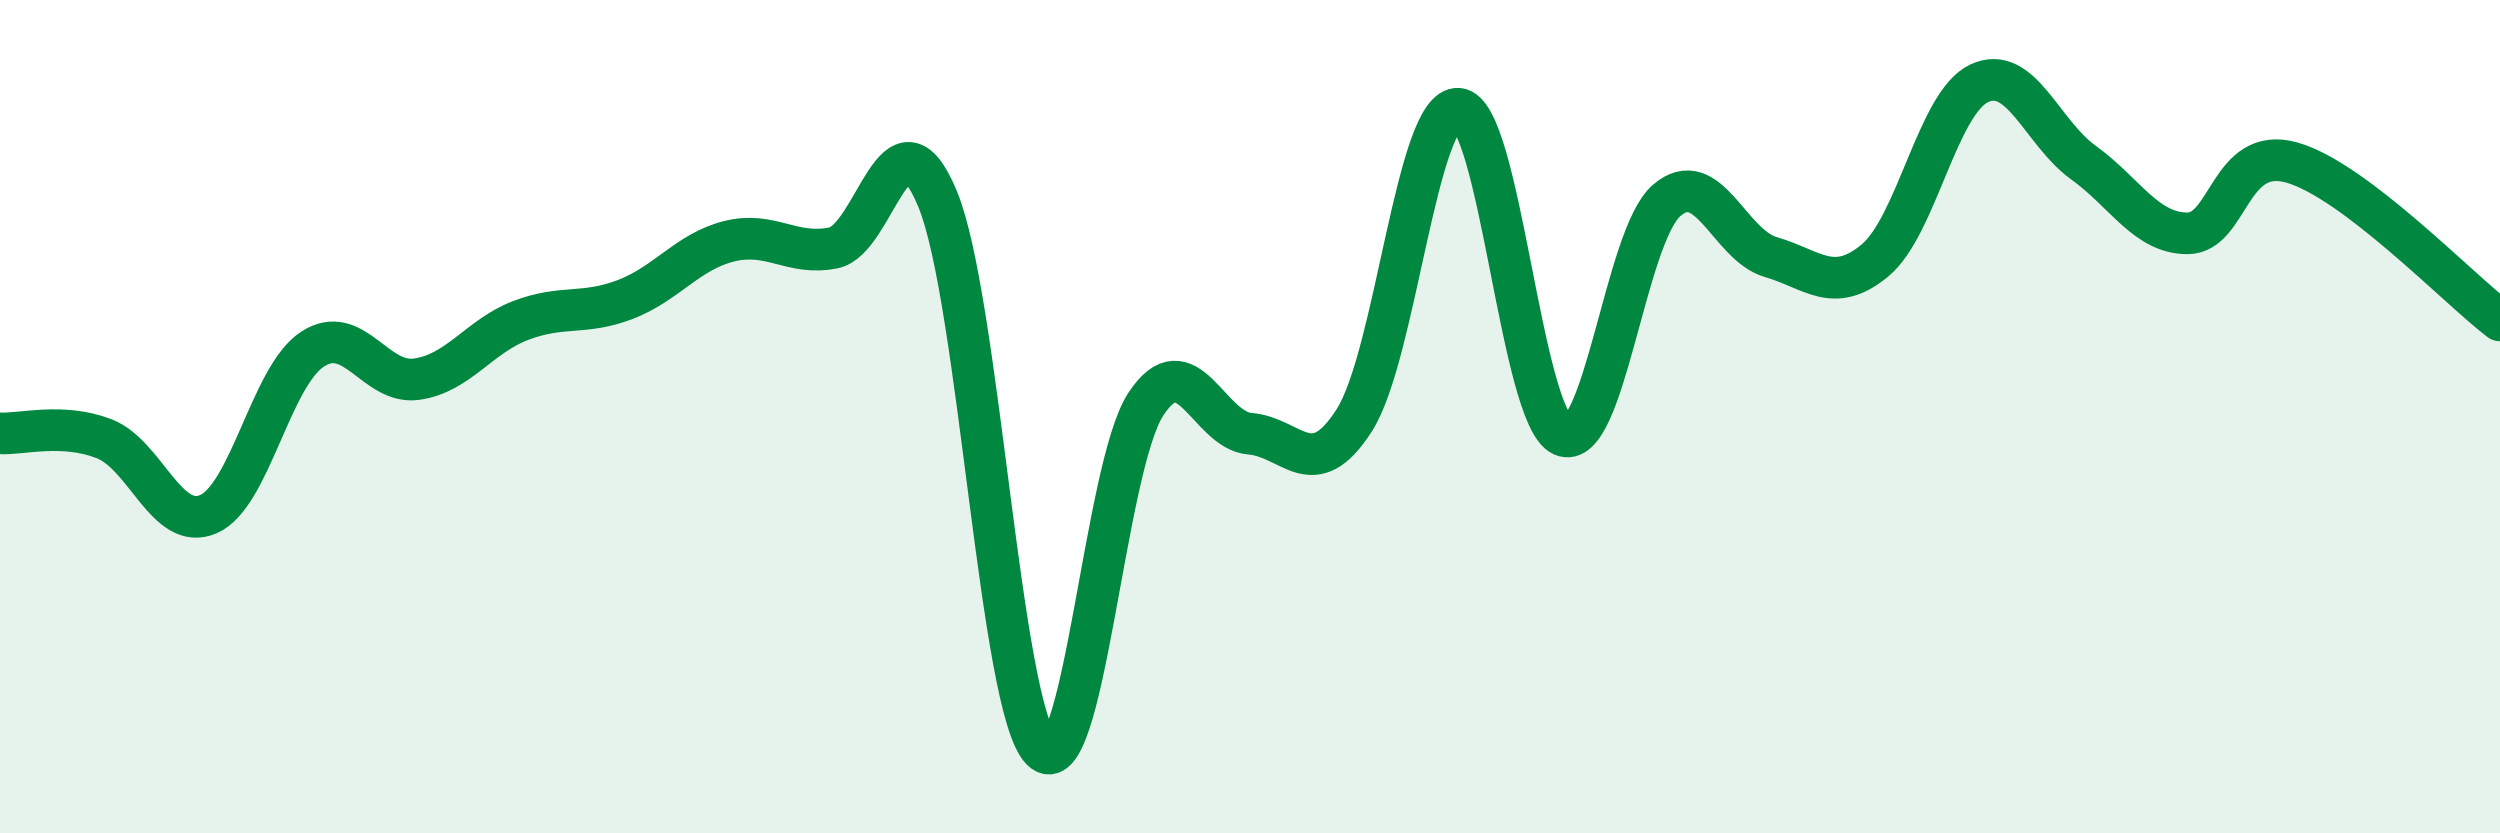
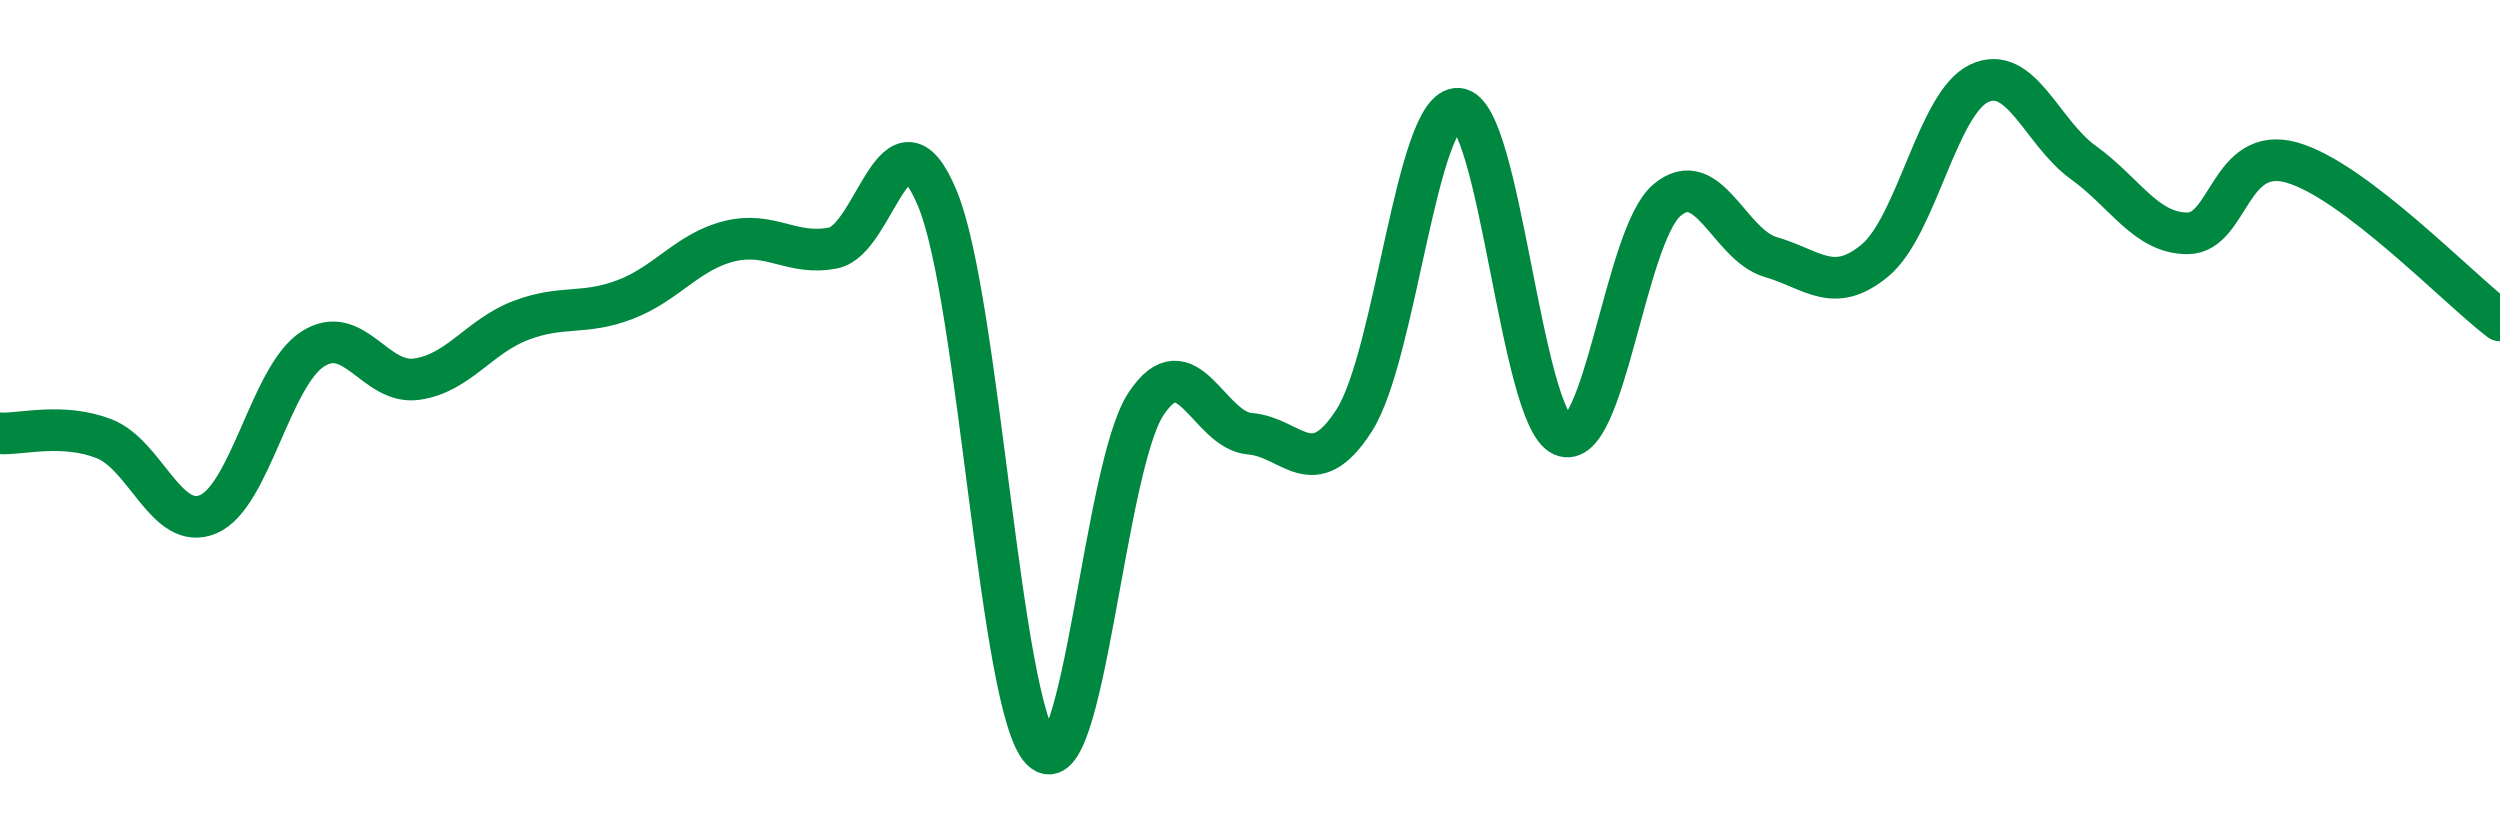
<svg xmlns="http://www.w3.org/2000/svg" width="60" height="20" viewBox="0 0 60 20">
-   <path d="M 0,10.4 C 0.5,10.43 1.5,10.14 2.5,10.53 C 3.5,10.92 4,12.77 5,12.34 C 6,11.91 6.5,9.03 7.5,8.38 C 8.5,7.73 9,9.24 10,9.1 C 11,8.96 11.5,8.07 12.5,7.69 C 13.5,7.31 14,7.57 15,7.19 C 16,6.81 16.5,6.04 17.5,5.79 C 18.5,5.54 19,6.15 20,5.95 C 21,5.75 21.5,2.36 22.5,4.77 C 23.5,7.18 24,17.01 25,18 C 26,18.99 26.5,11.22 27.5,9.7 C 28.5,8.18 29,10.33 30,10.41 C 31,10.49 31.5,11.65 32.5,10.09 C 33.5,8.53 34,2.54 35,2.61 C 36,2.68 36.5,10.01 37.5,10.45 C 38.5,10.89 39,5.67 40,4.81 C 41,3.95 41.5,5.88 42.5,6.17 C 43.5,6.46 44,7.08 45,6.25 C 46,5.42 46.5,2.47 47.5,2 C 48.5,1.53 49,3.18 50,3.9 C 51,4.62 51.5,5.6 52.5,5.6 C 53.5,5.6 53.5,3.48 55,3.9 C 56.5,4.32 59,6.93 60,7.69L60 20L0 20Z" fill="#008740" opacity="0.1" stroke-linecap="round" stroke-linejoin="round" />
  <path d="M 0,10.4 C 0.5,10.43 1.5,10.14 2.5,10.53 C 3.5,10.92 4,12.77 5,12.34 C 6,11.91 6.5,9.03 7.5,8.38 C 8.5,7.73 9,9.24 10,9.1 C 11,8.96 11.5,8.07 12.5,7.69 C 13.5,7.31 14,7.57 15,7.19 C 16,6.81 16.5,6.04 17.5,5.79 C 18.5,5.54 19,6.15 20,5.95 C 21,5.75 21.5,2.36 22.5,4.77 C 23.5,7.18 24,17.01 25,18 C 26,18.99 26.5,11.22 27.5,9.7 C 28.5,8.18 29,10.33 30,10.41 C 31,10.49 31.5,11.65 32.5,10.09 C 33.5,8.53 34,2.54 35,2.61 C 36,2.68 36.5,10.01 37.5,10.45 C 38.5,10.89 39,5.67 40,4.81 C 41,3.95 41.5,5.88 42.5,6.17 C 43.5,6.46 44,7.08 45,6.25 C 46,5.42 46.5,2.47 47.5,2 C 48.5,1.53 49,3.18 50,3.9 C 51,4.62 51.5,5.6 52.5,5.6 C 53.5,5.6 53.5,3.48 55,3.9 C 56.5,4.32 59,6.93 60,7.69" stroke="#008740" stroke-width="1" fill="none" stroke-linecap="round" stroke-linejoin="round" />
</svg>